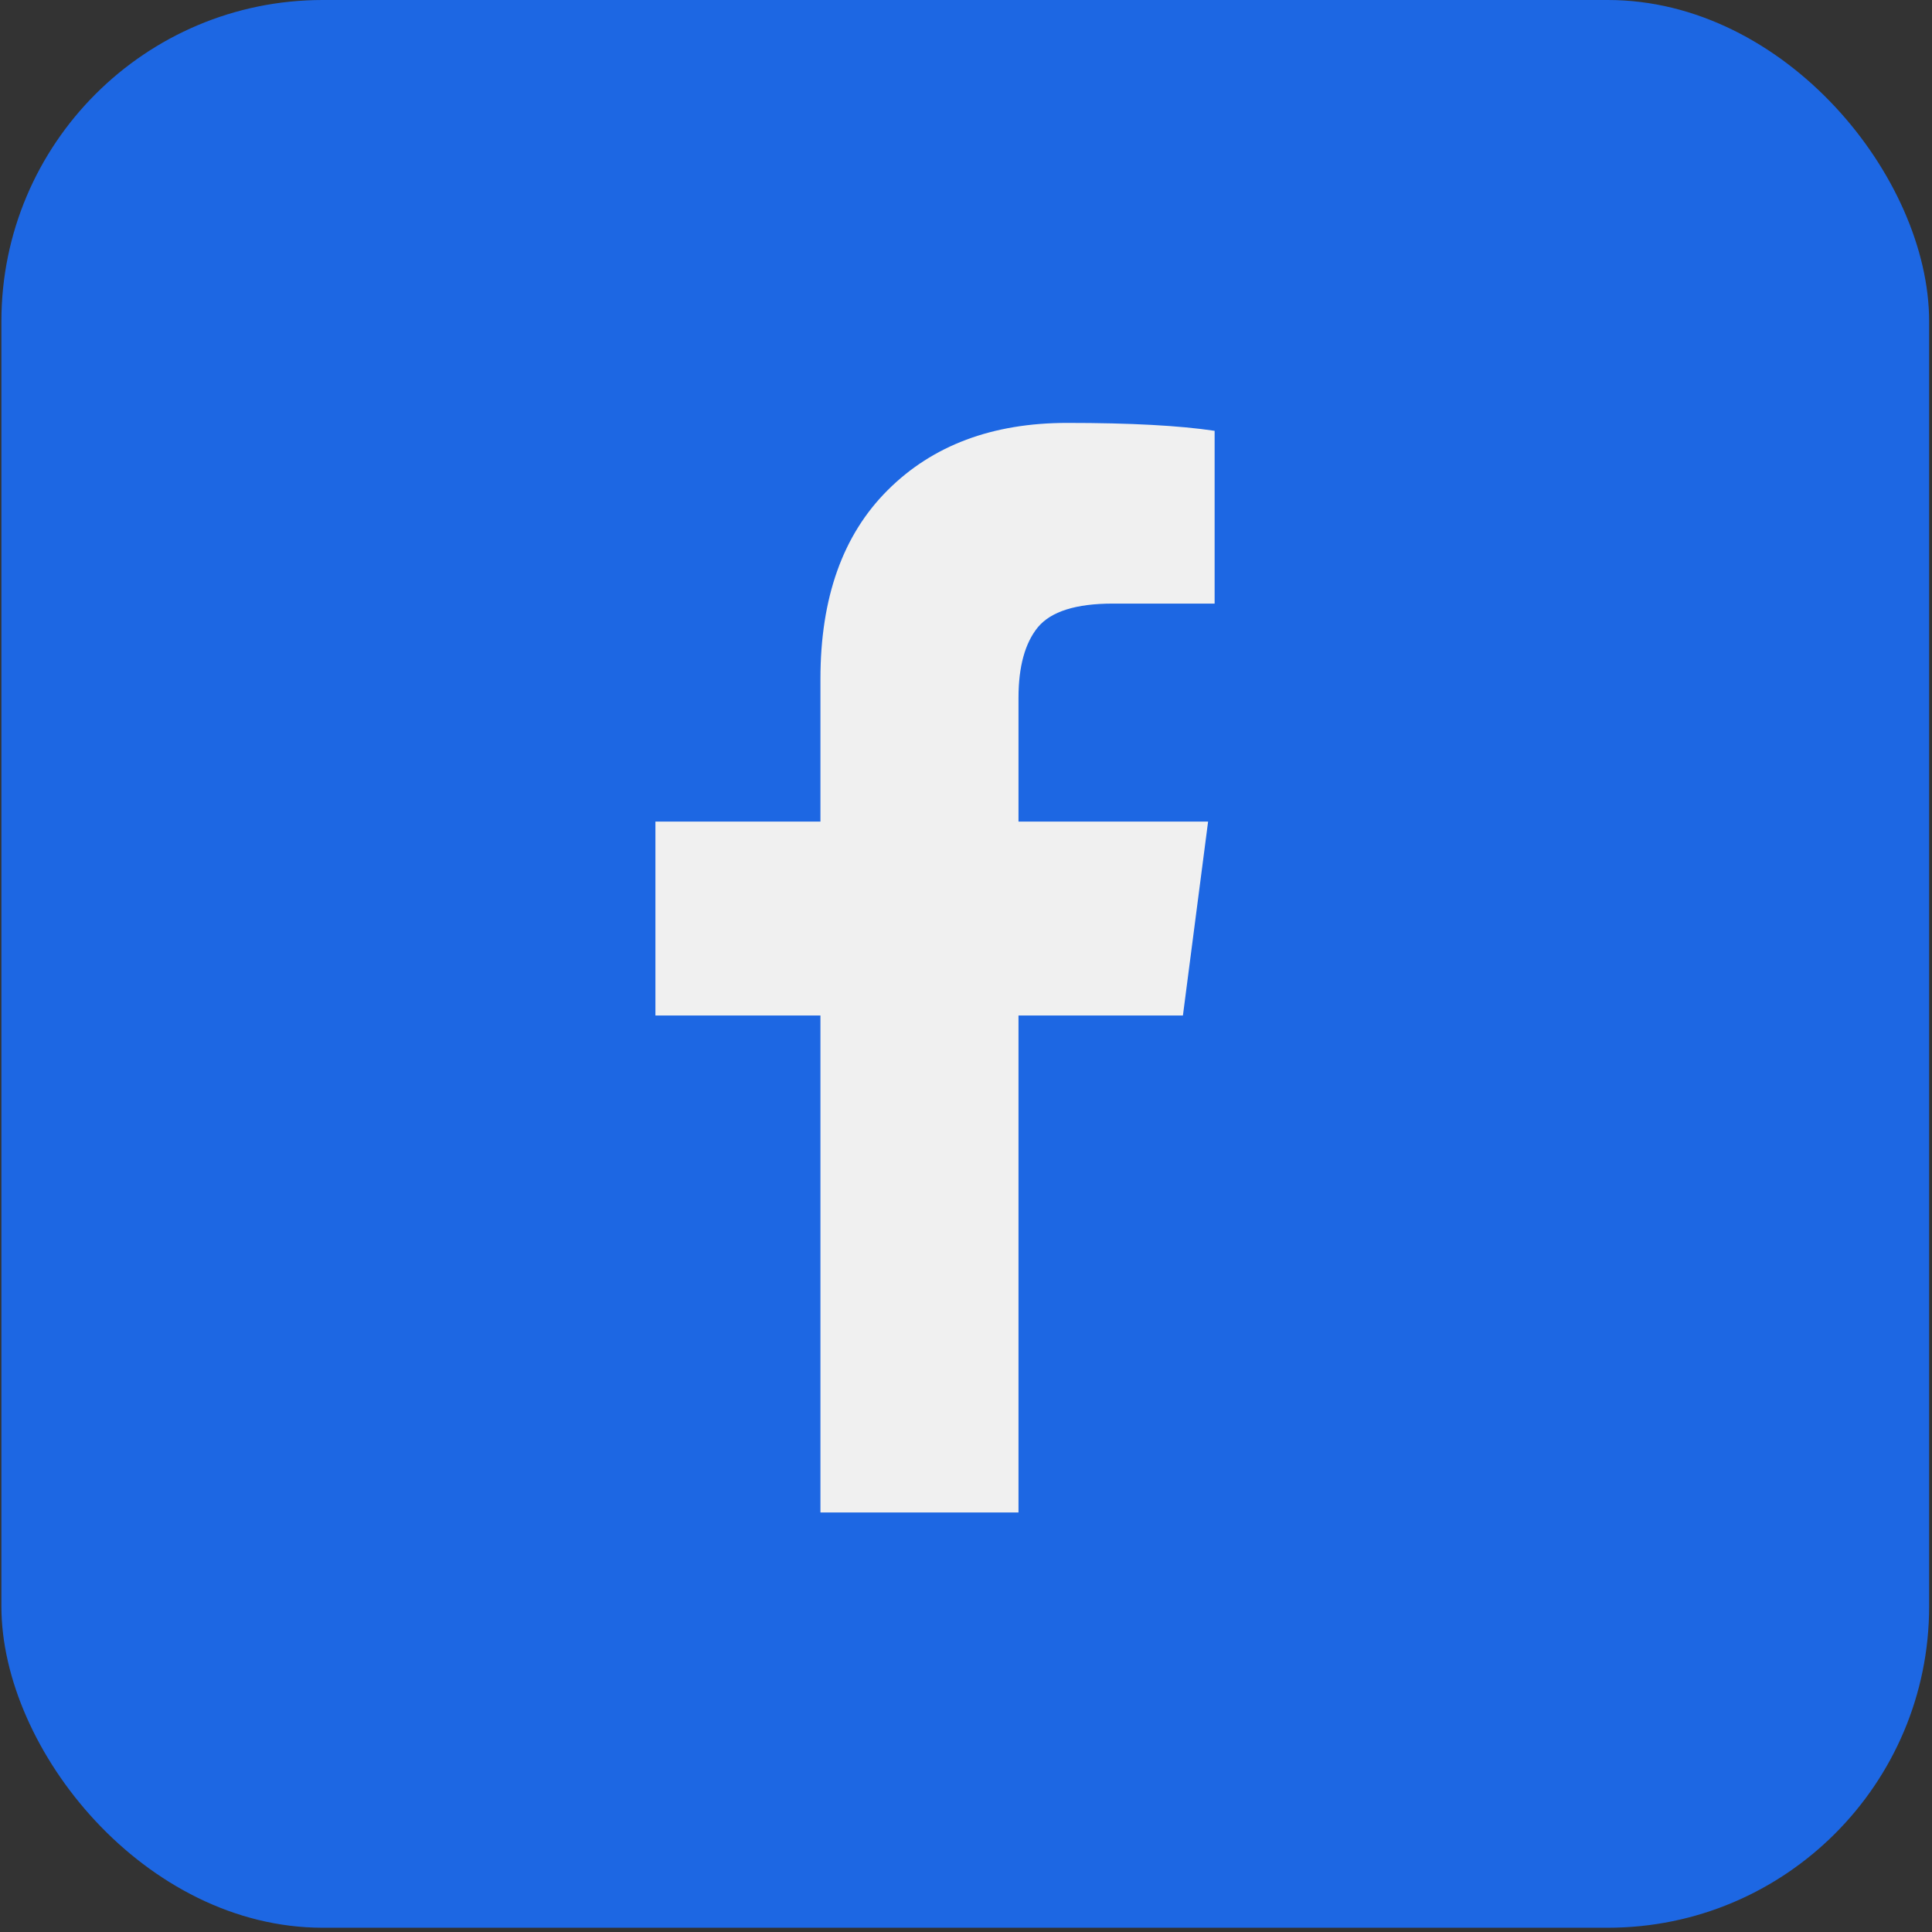
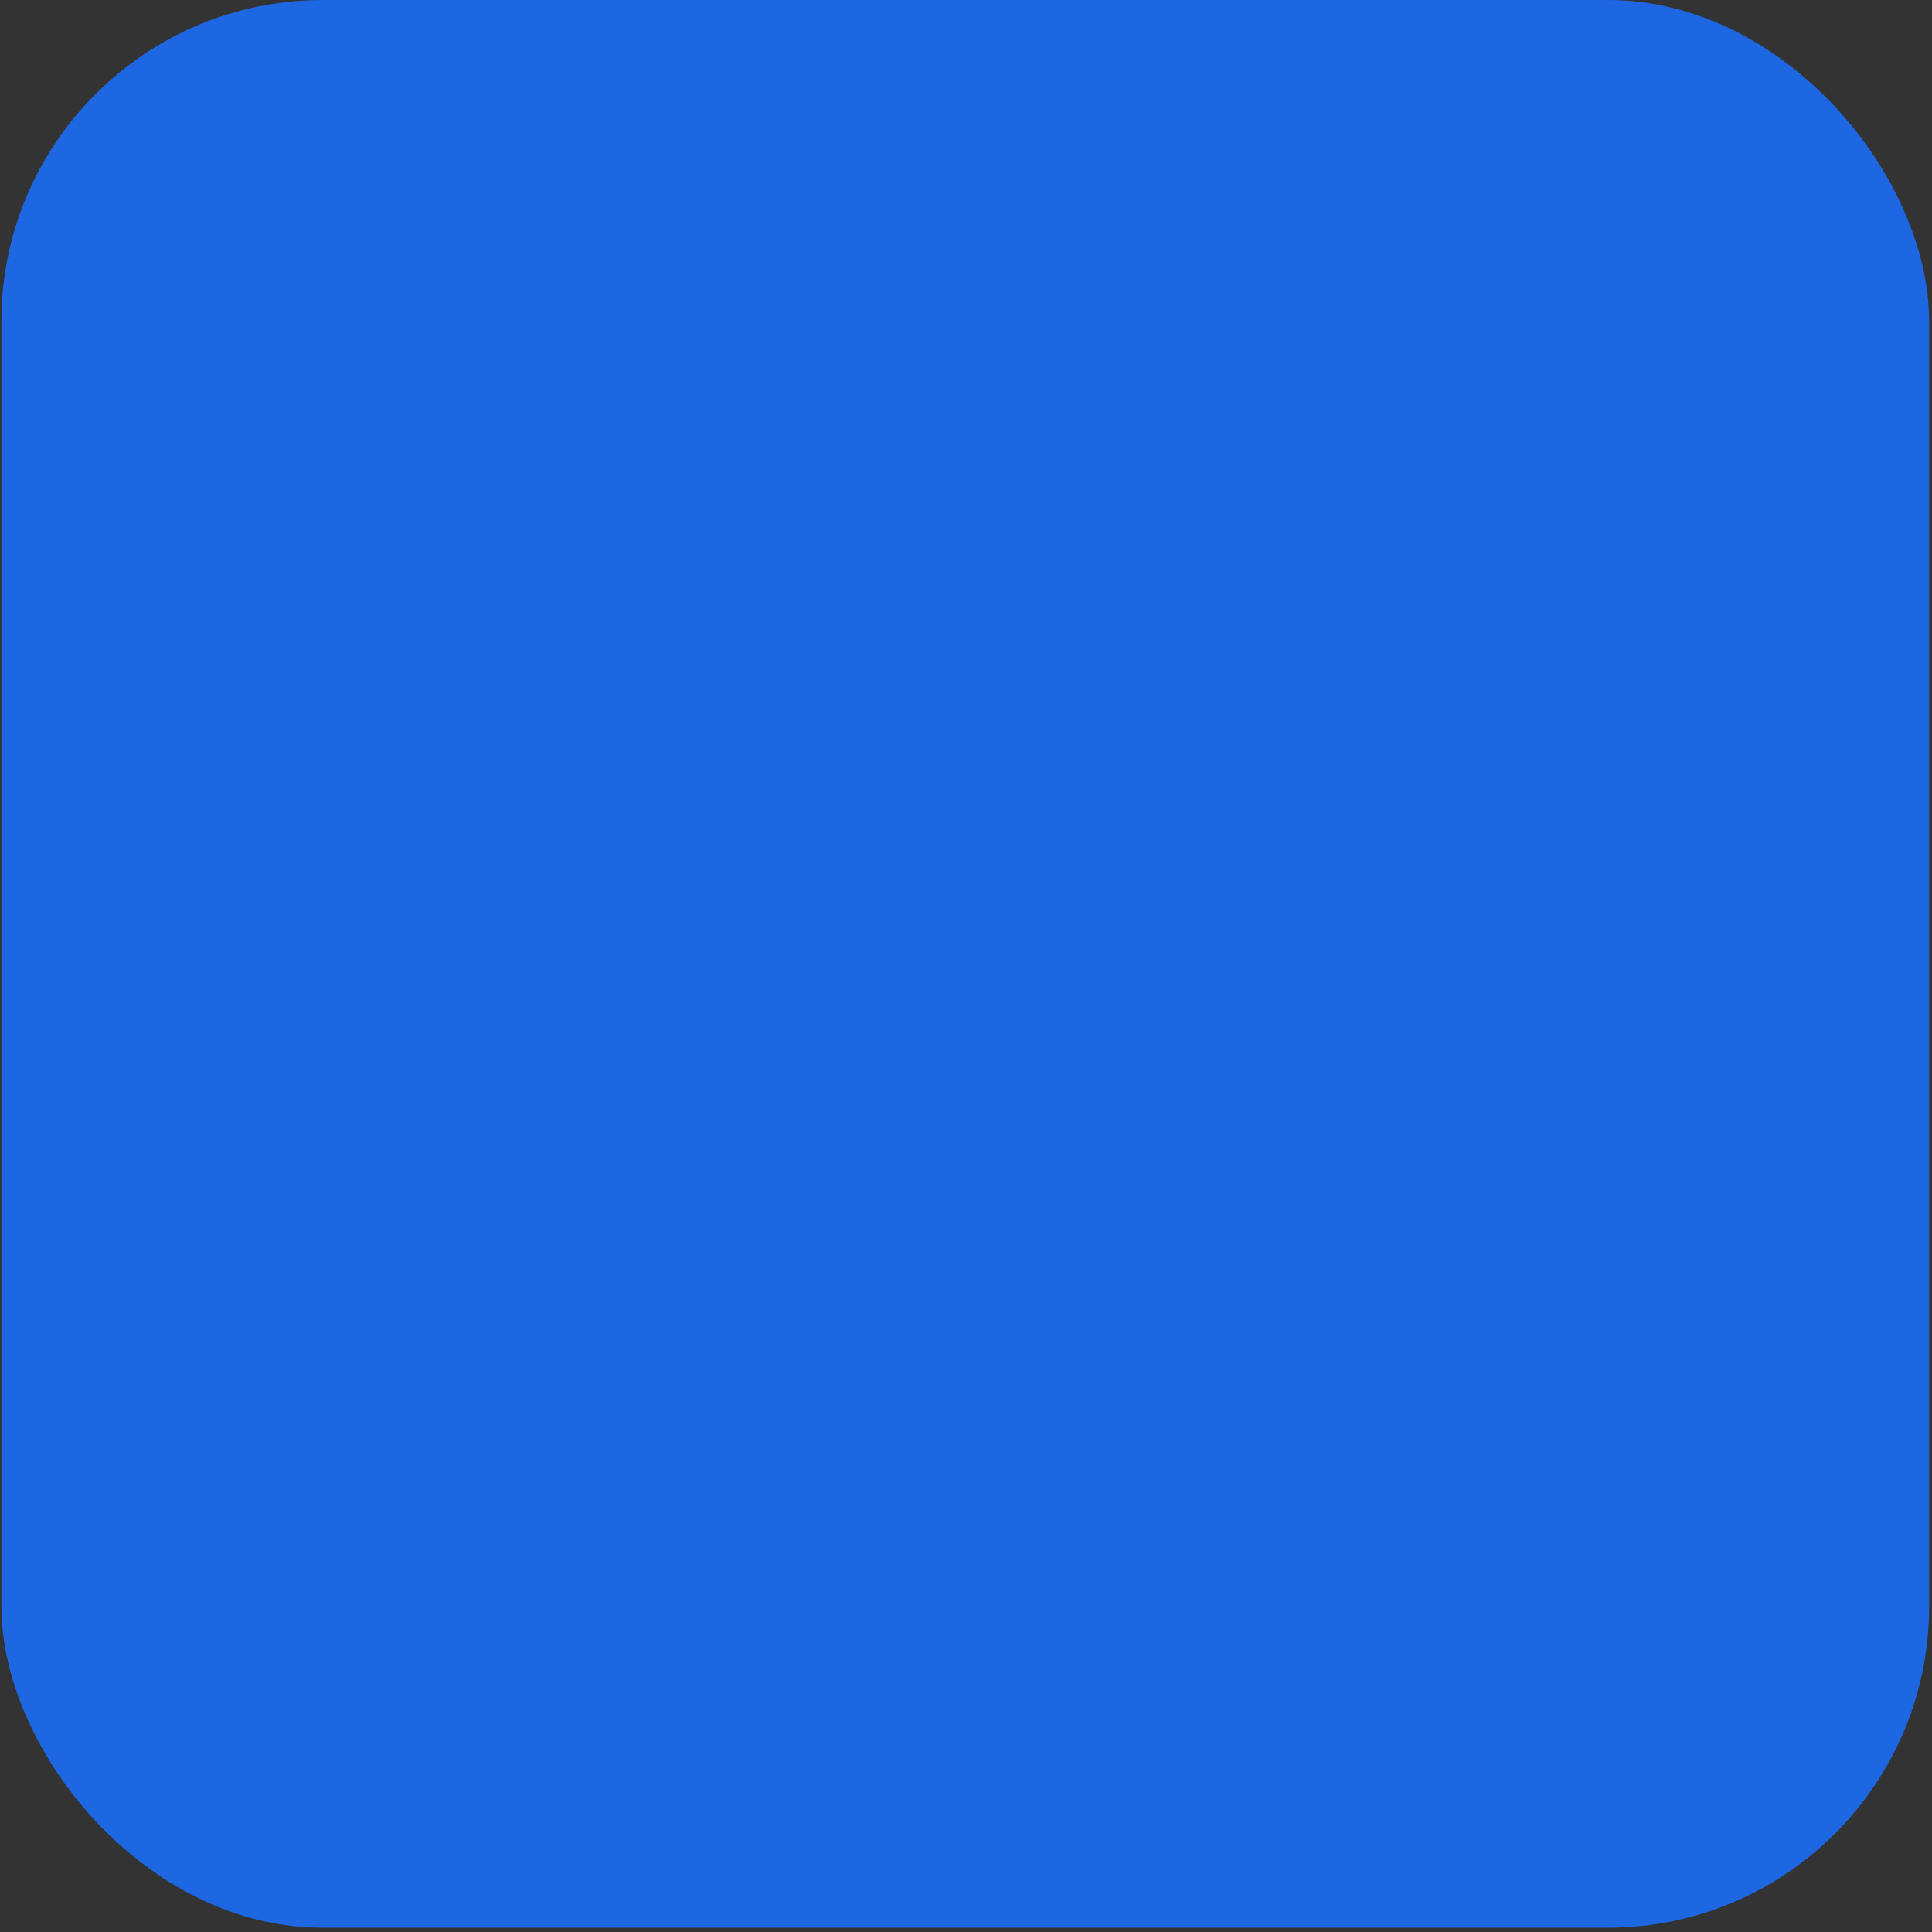
<svg xmlns="http://www.w3.org/2000/svg" width="29" height="29" viewBox="0 0 29 29" fill="none">
  <rect x="0" y="0" width="29" height="29" fill="#333333" stroke="none" />
  <rect x="0.021" width="28.936" height="28.936" rx="4.823" fill="#1D67E3" />
-   <path fill-rule="evenodd" clip-rule="evenodd" d="M18.232 6.467V9.06H16.707C16.149 9.06 15.775 9.179 15.579 9.415C15.386 9.651 15.288 10.005 15.288 10.475V12.332H18.134L17.756 15.243H15.288V22.703H12.315V15.243H9.838V12.332H12.315V10.191C12.315 8.972 12.651 8.028 13.325 7.357C13.998 6.685 14.897 6.348 16.017 6.348C16.969 6.348 17.708 6.388 18.232 6.467Z" fill="#F0F0F0" />
</svg>